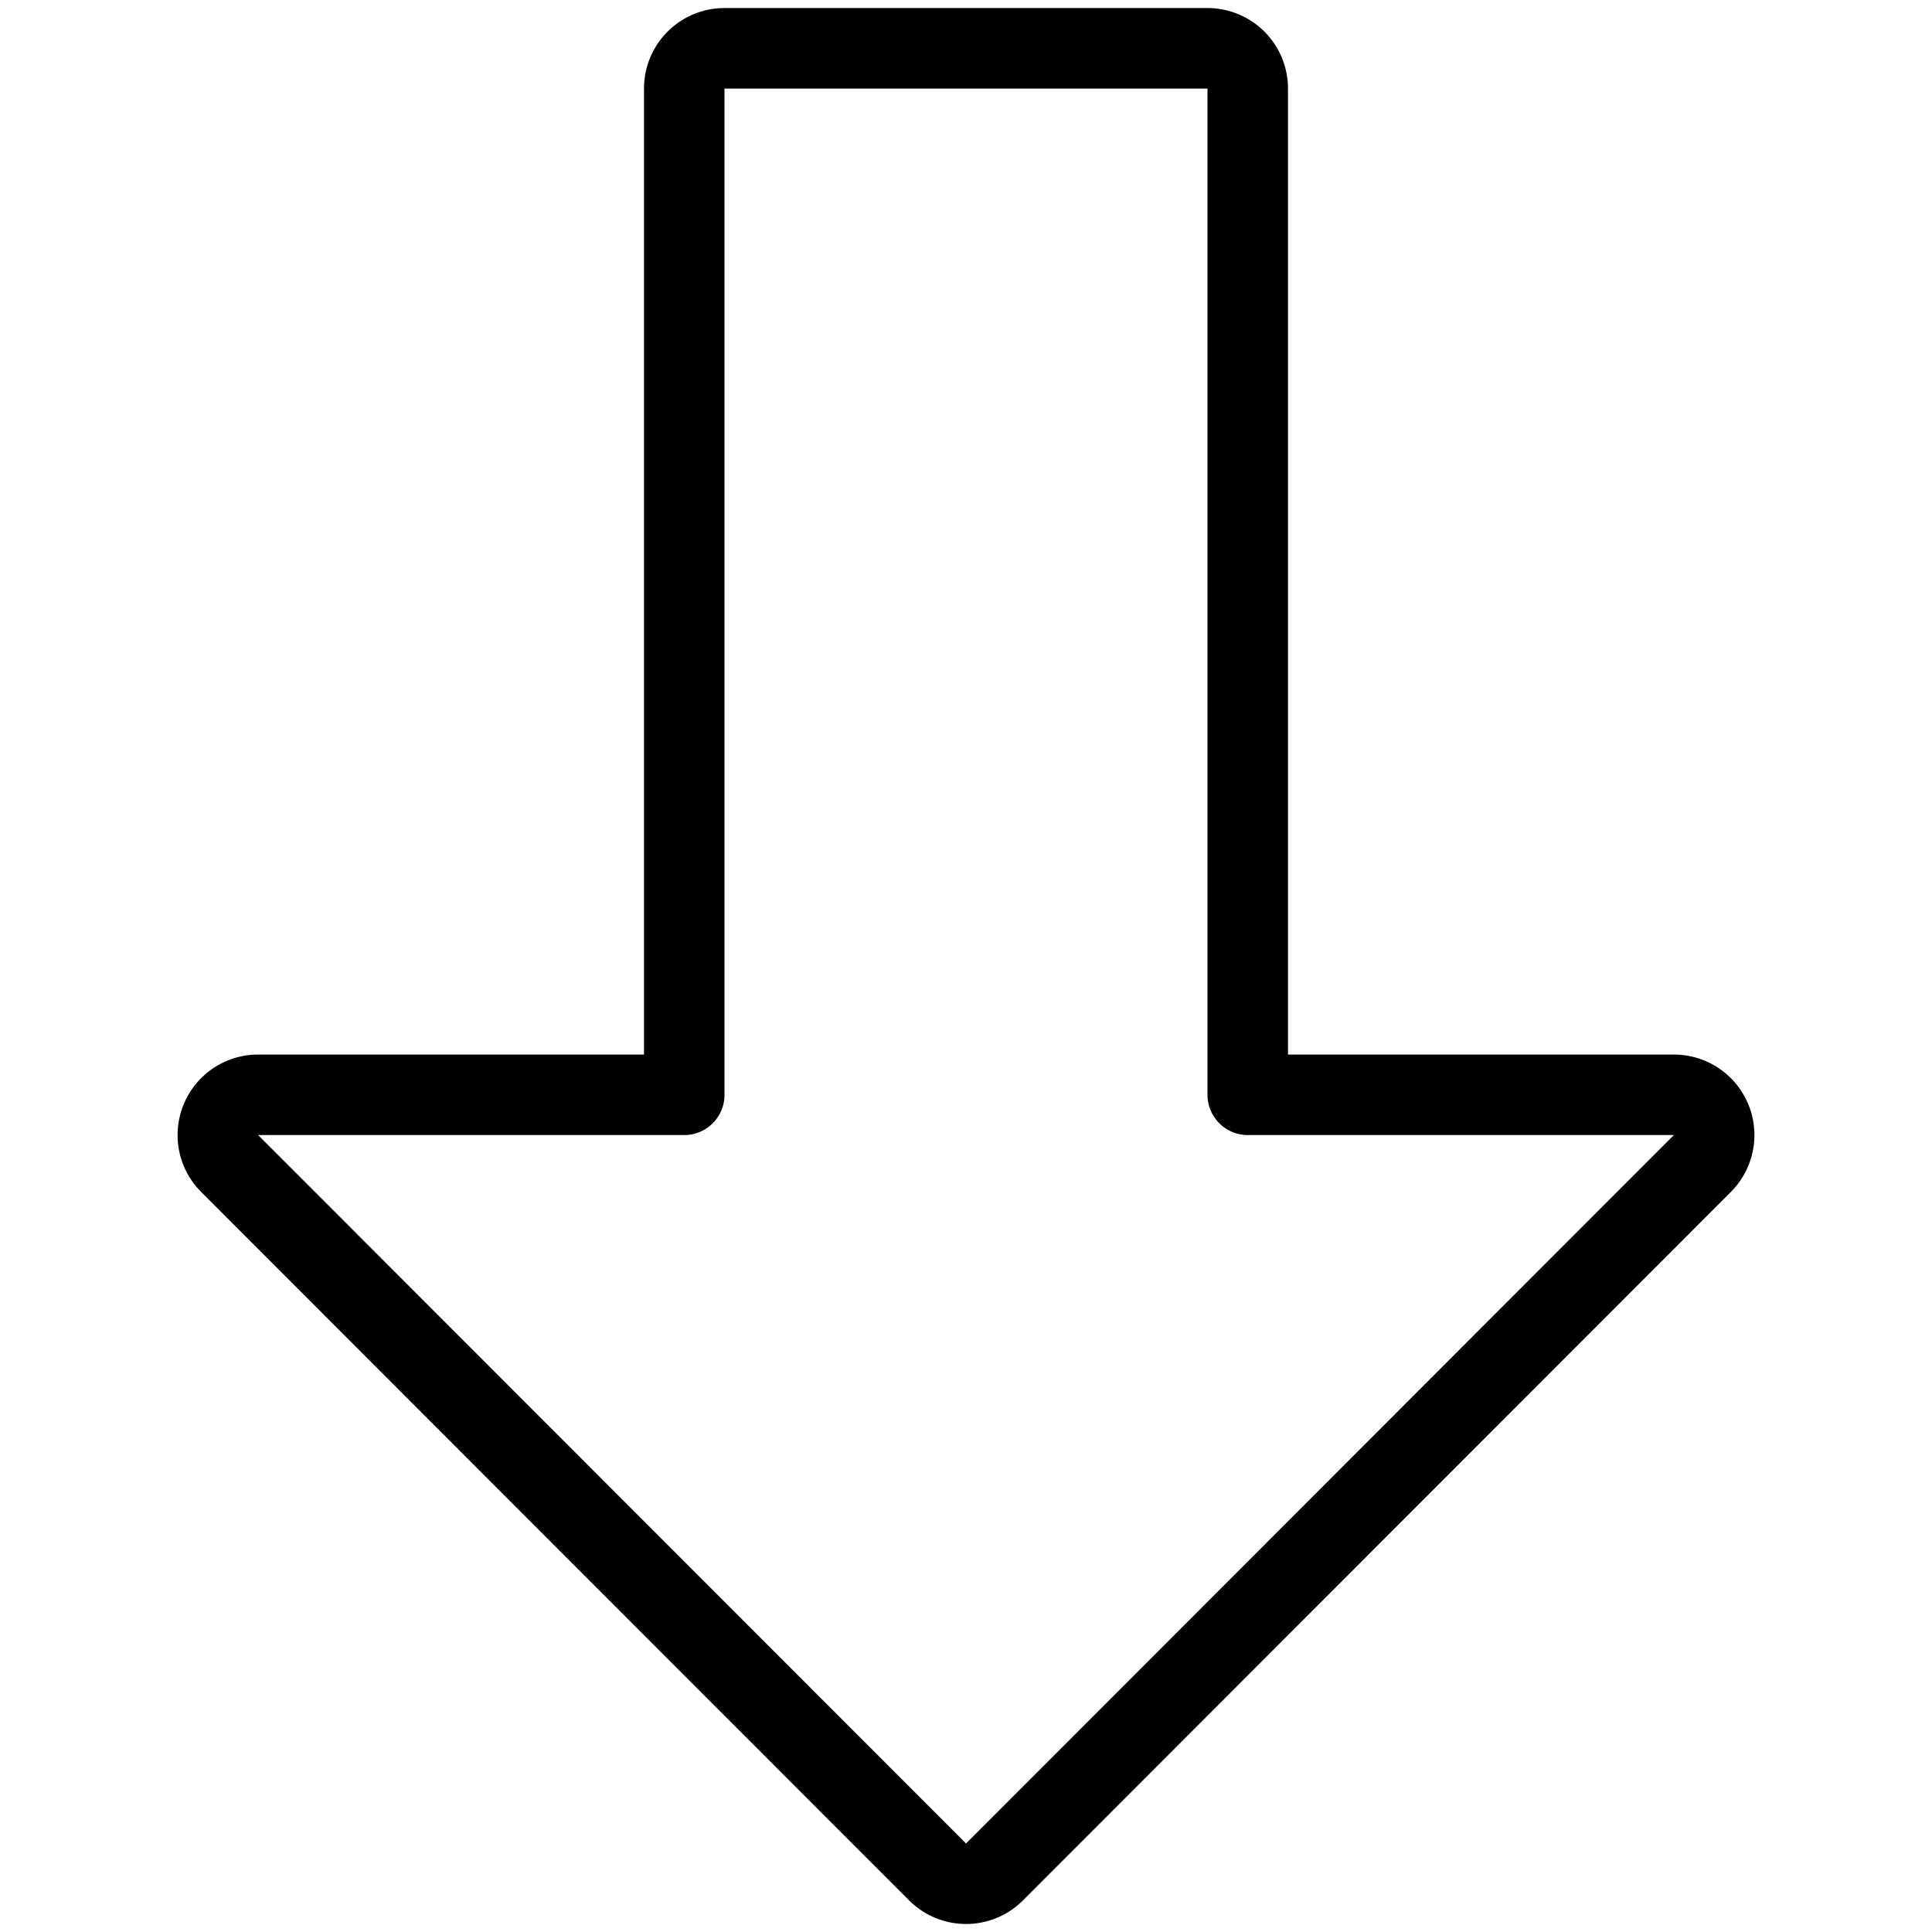
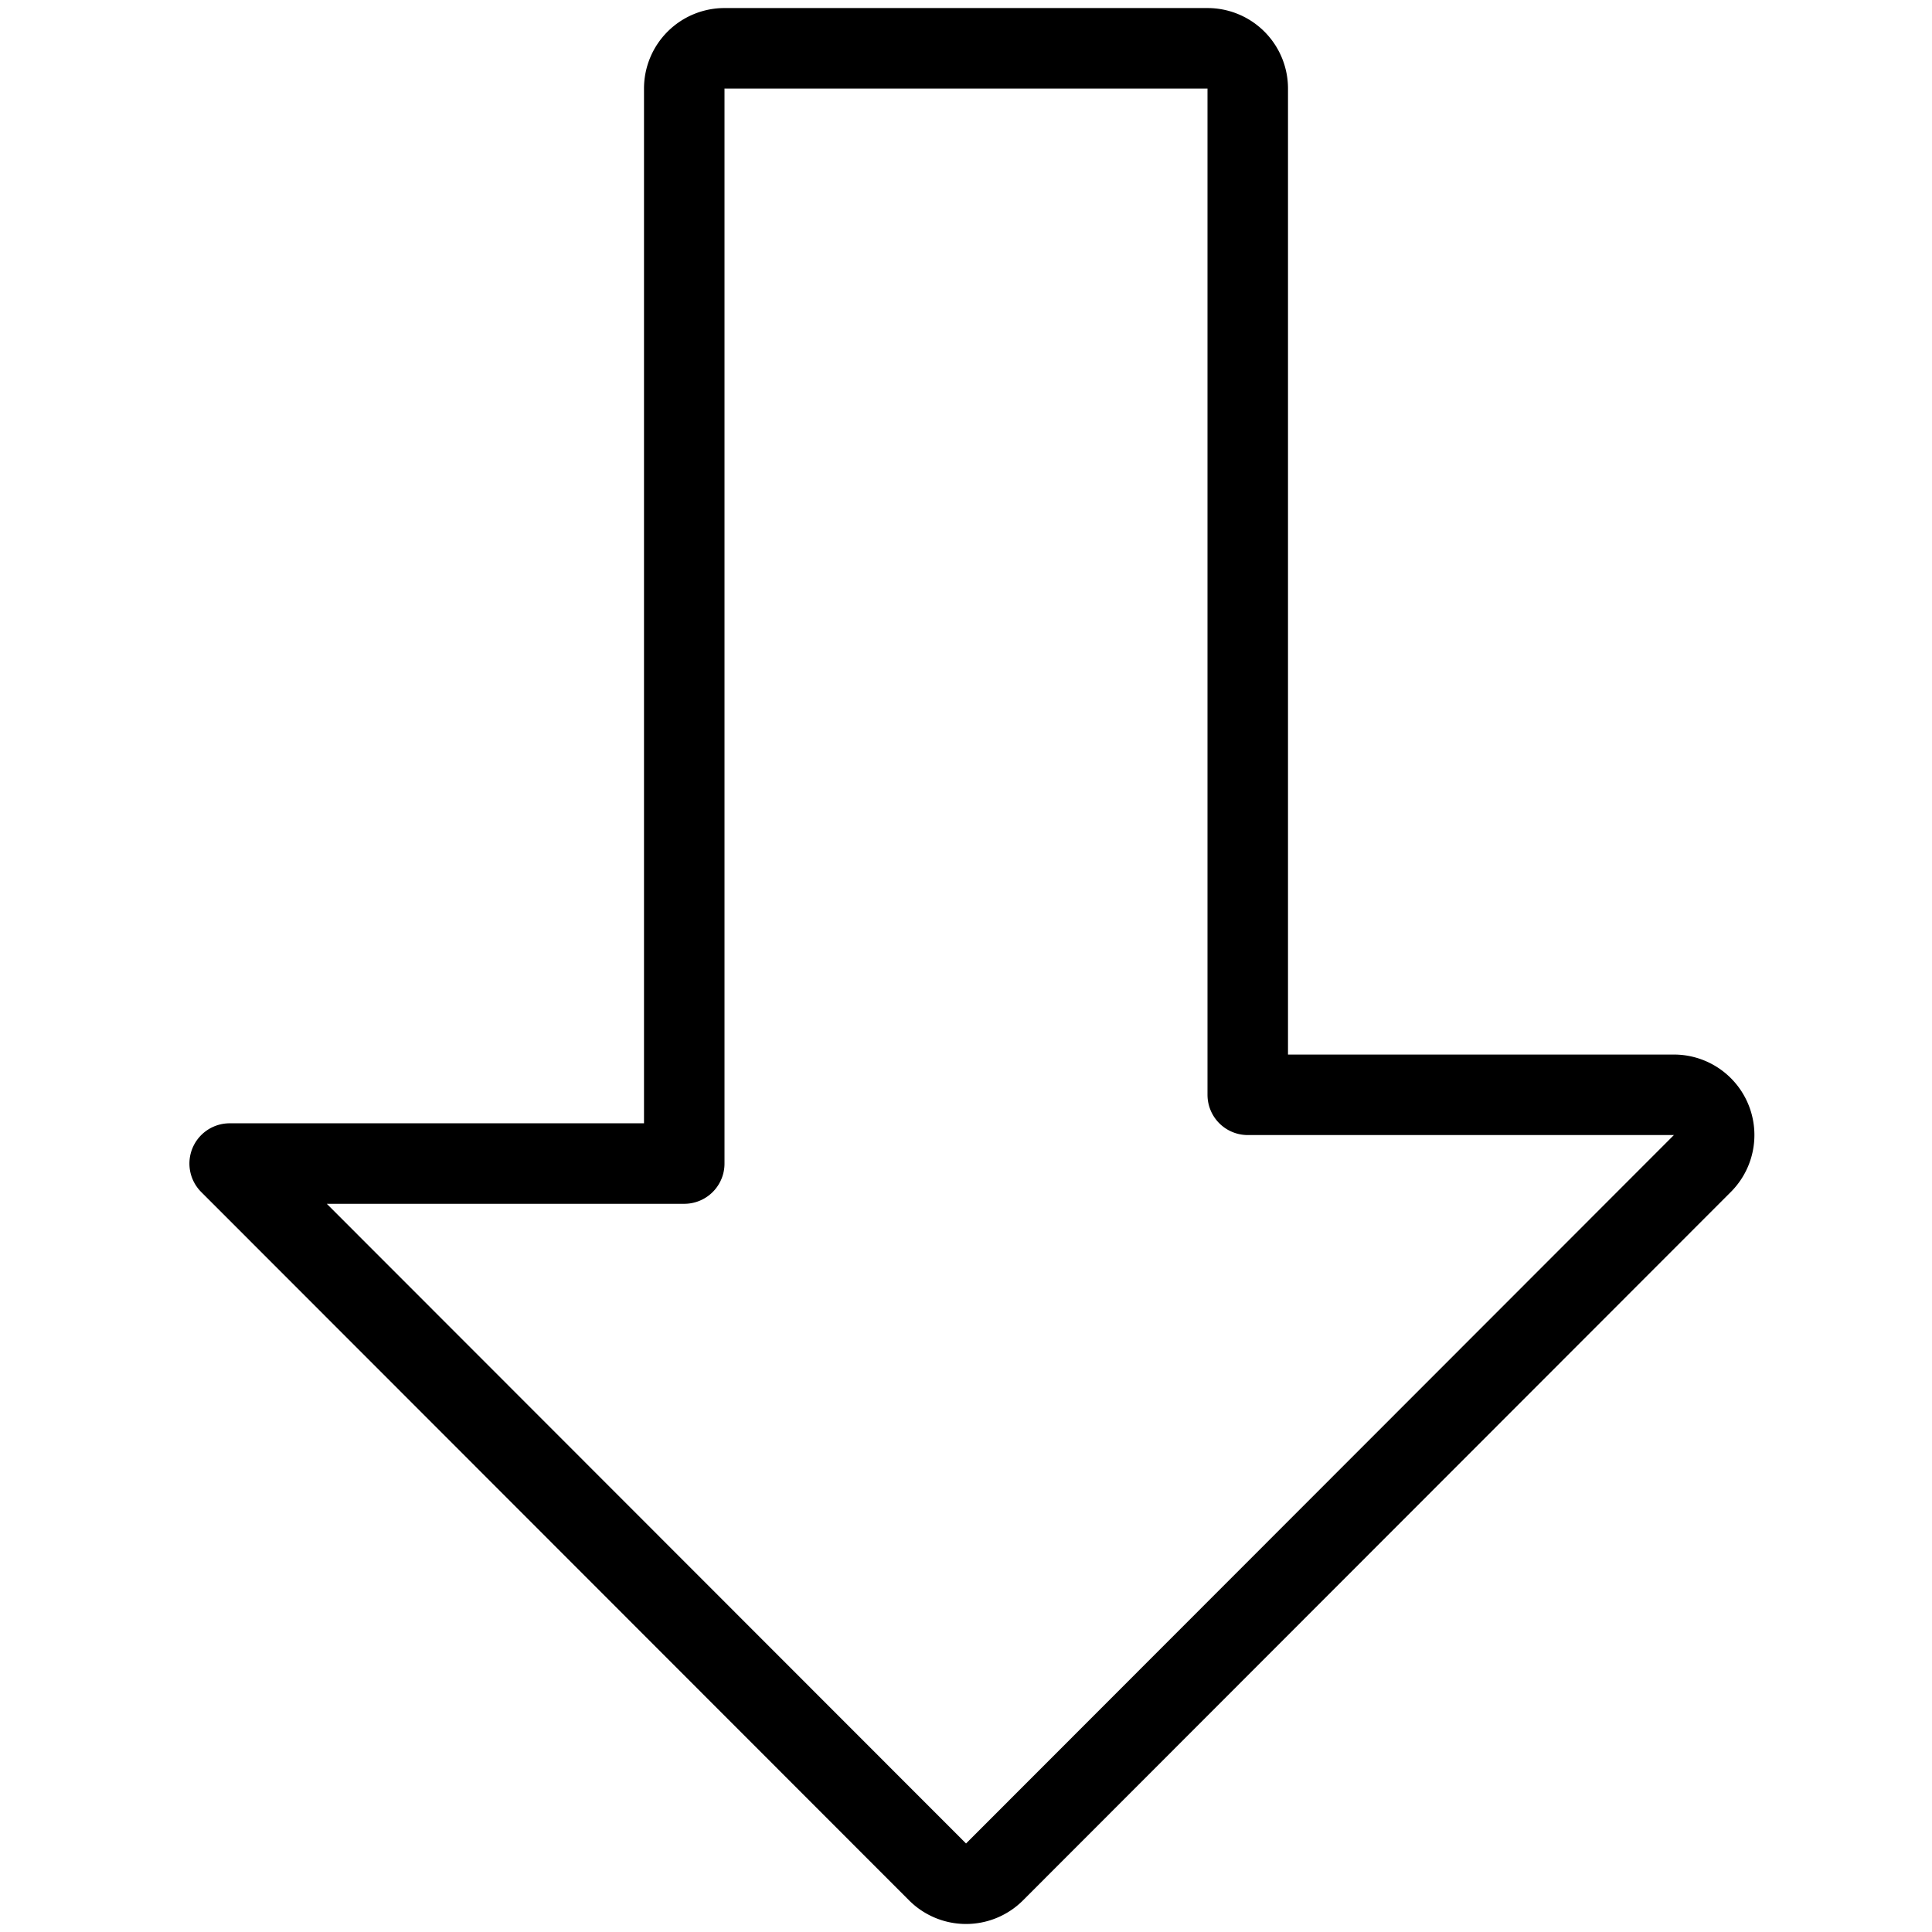
<svg xmlns="http://www.w3.org/2000/svg" viewBox="0 0 24 24" stroke="black">
-   <path d="M9 .6h6a.5.5 0 0 1 .5.5v12.5h5.294a.5.5 0 0 1 .353.854l-8.793 8.8a.5.5 0 0 1-.707 0l-8.794-8.8a.5.5 0 0 1 .353-.854H8.5V1.1A.5.5 0 0 1 9 .6Z" fill="none" stroke-linecap="round" stroke-linejoin="round" />
+   <path d="M9 .6h6a.5.5 0 0 1 .5.5v12.5h5.294a.5.5 0 0 1 .353.854l-8.793 8.8a.5.5 0 0 1-.707 0l-8.794-8.8H8.5V1.1A.5.5 0 0 1 9 .6Z" fill="none" stroke-linecap="round" stroke-linejoin="round" />
</svg>